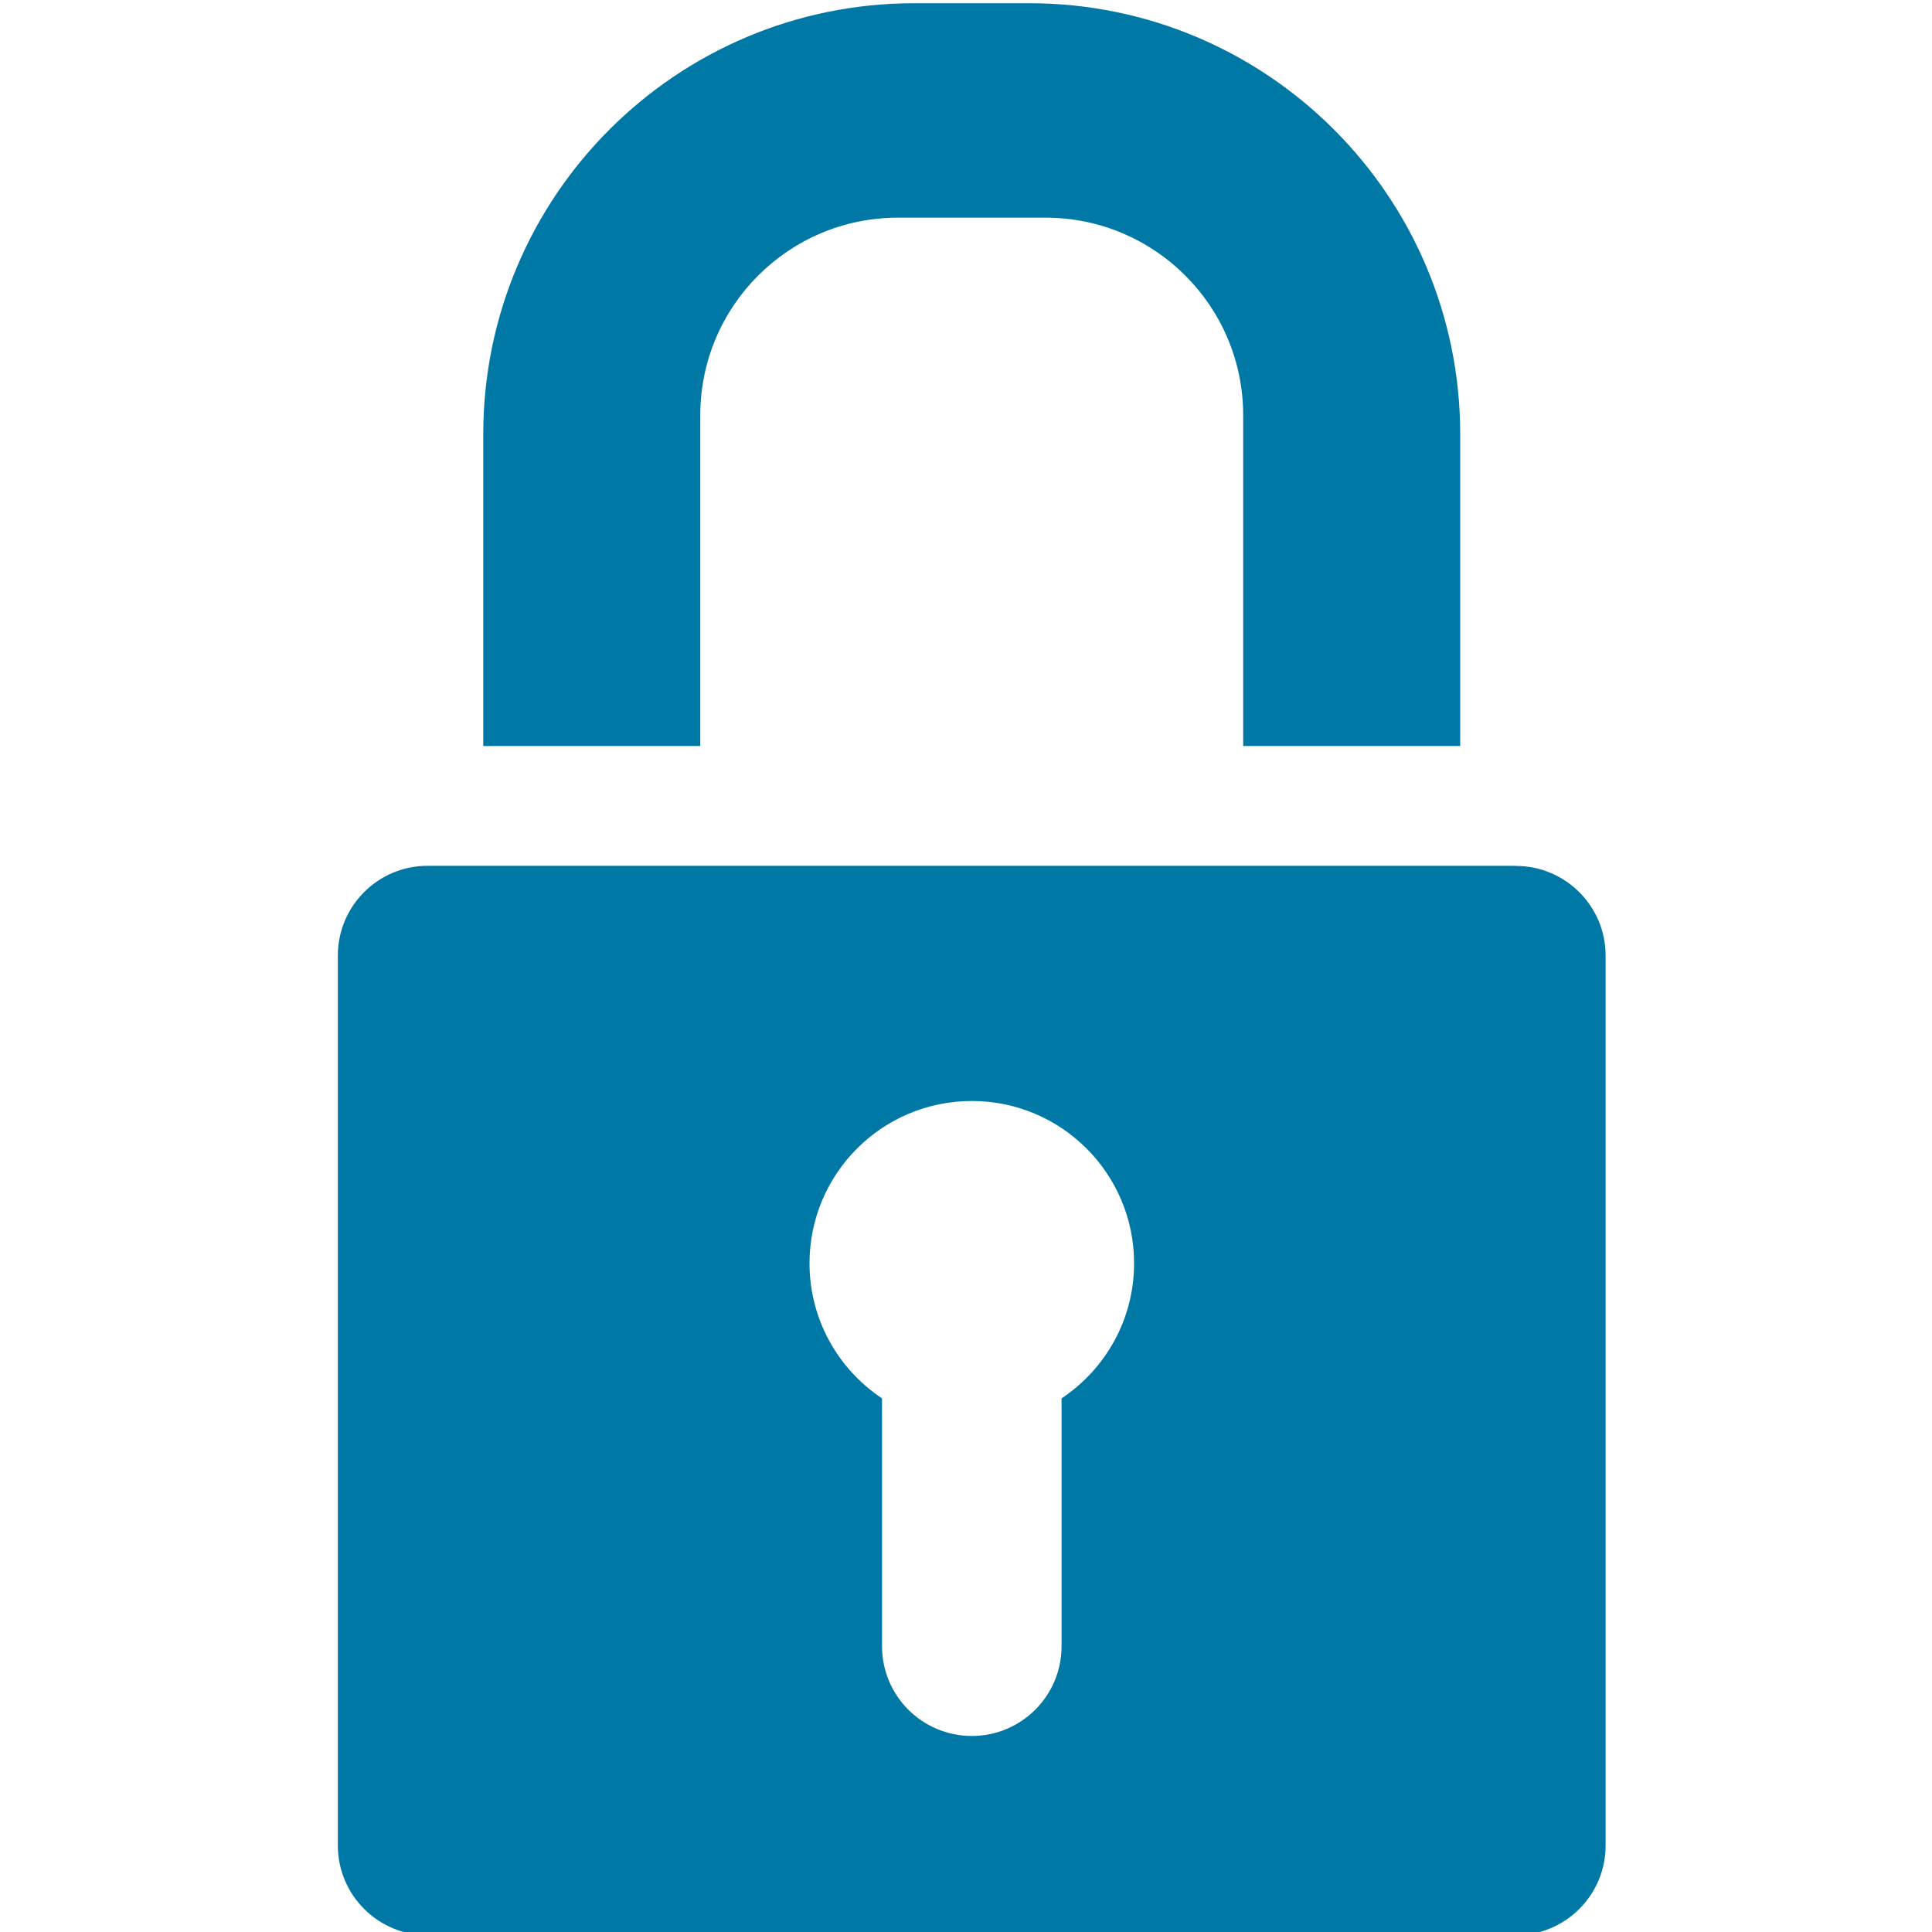
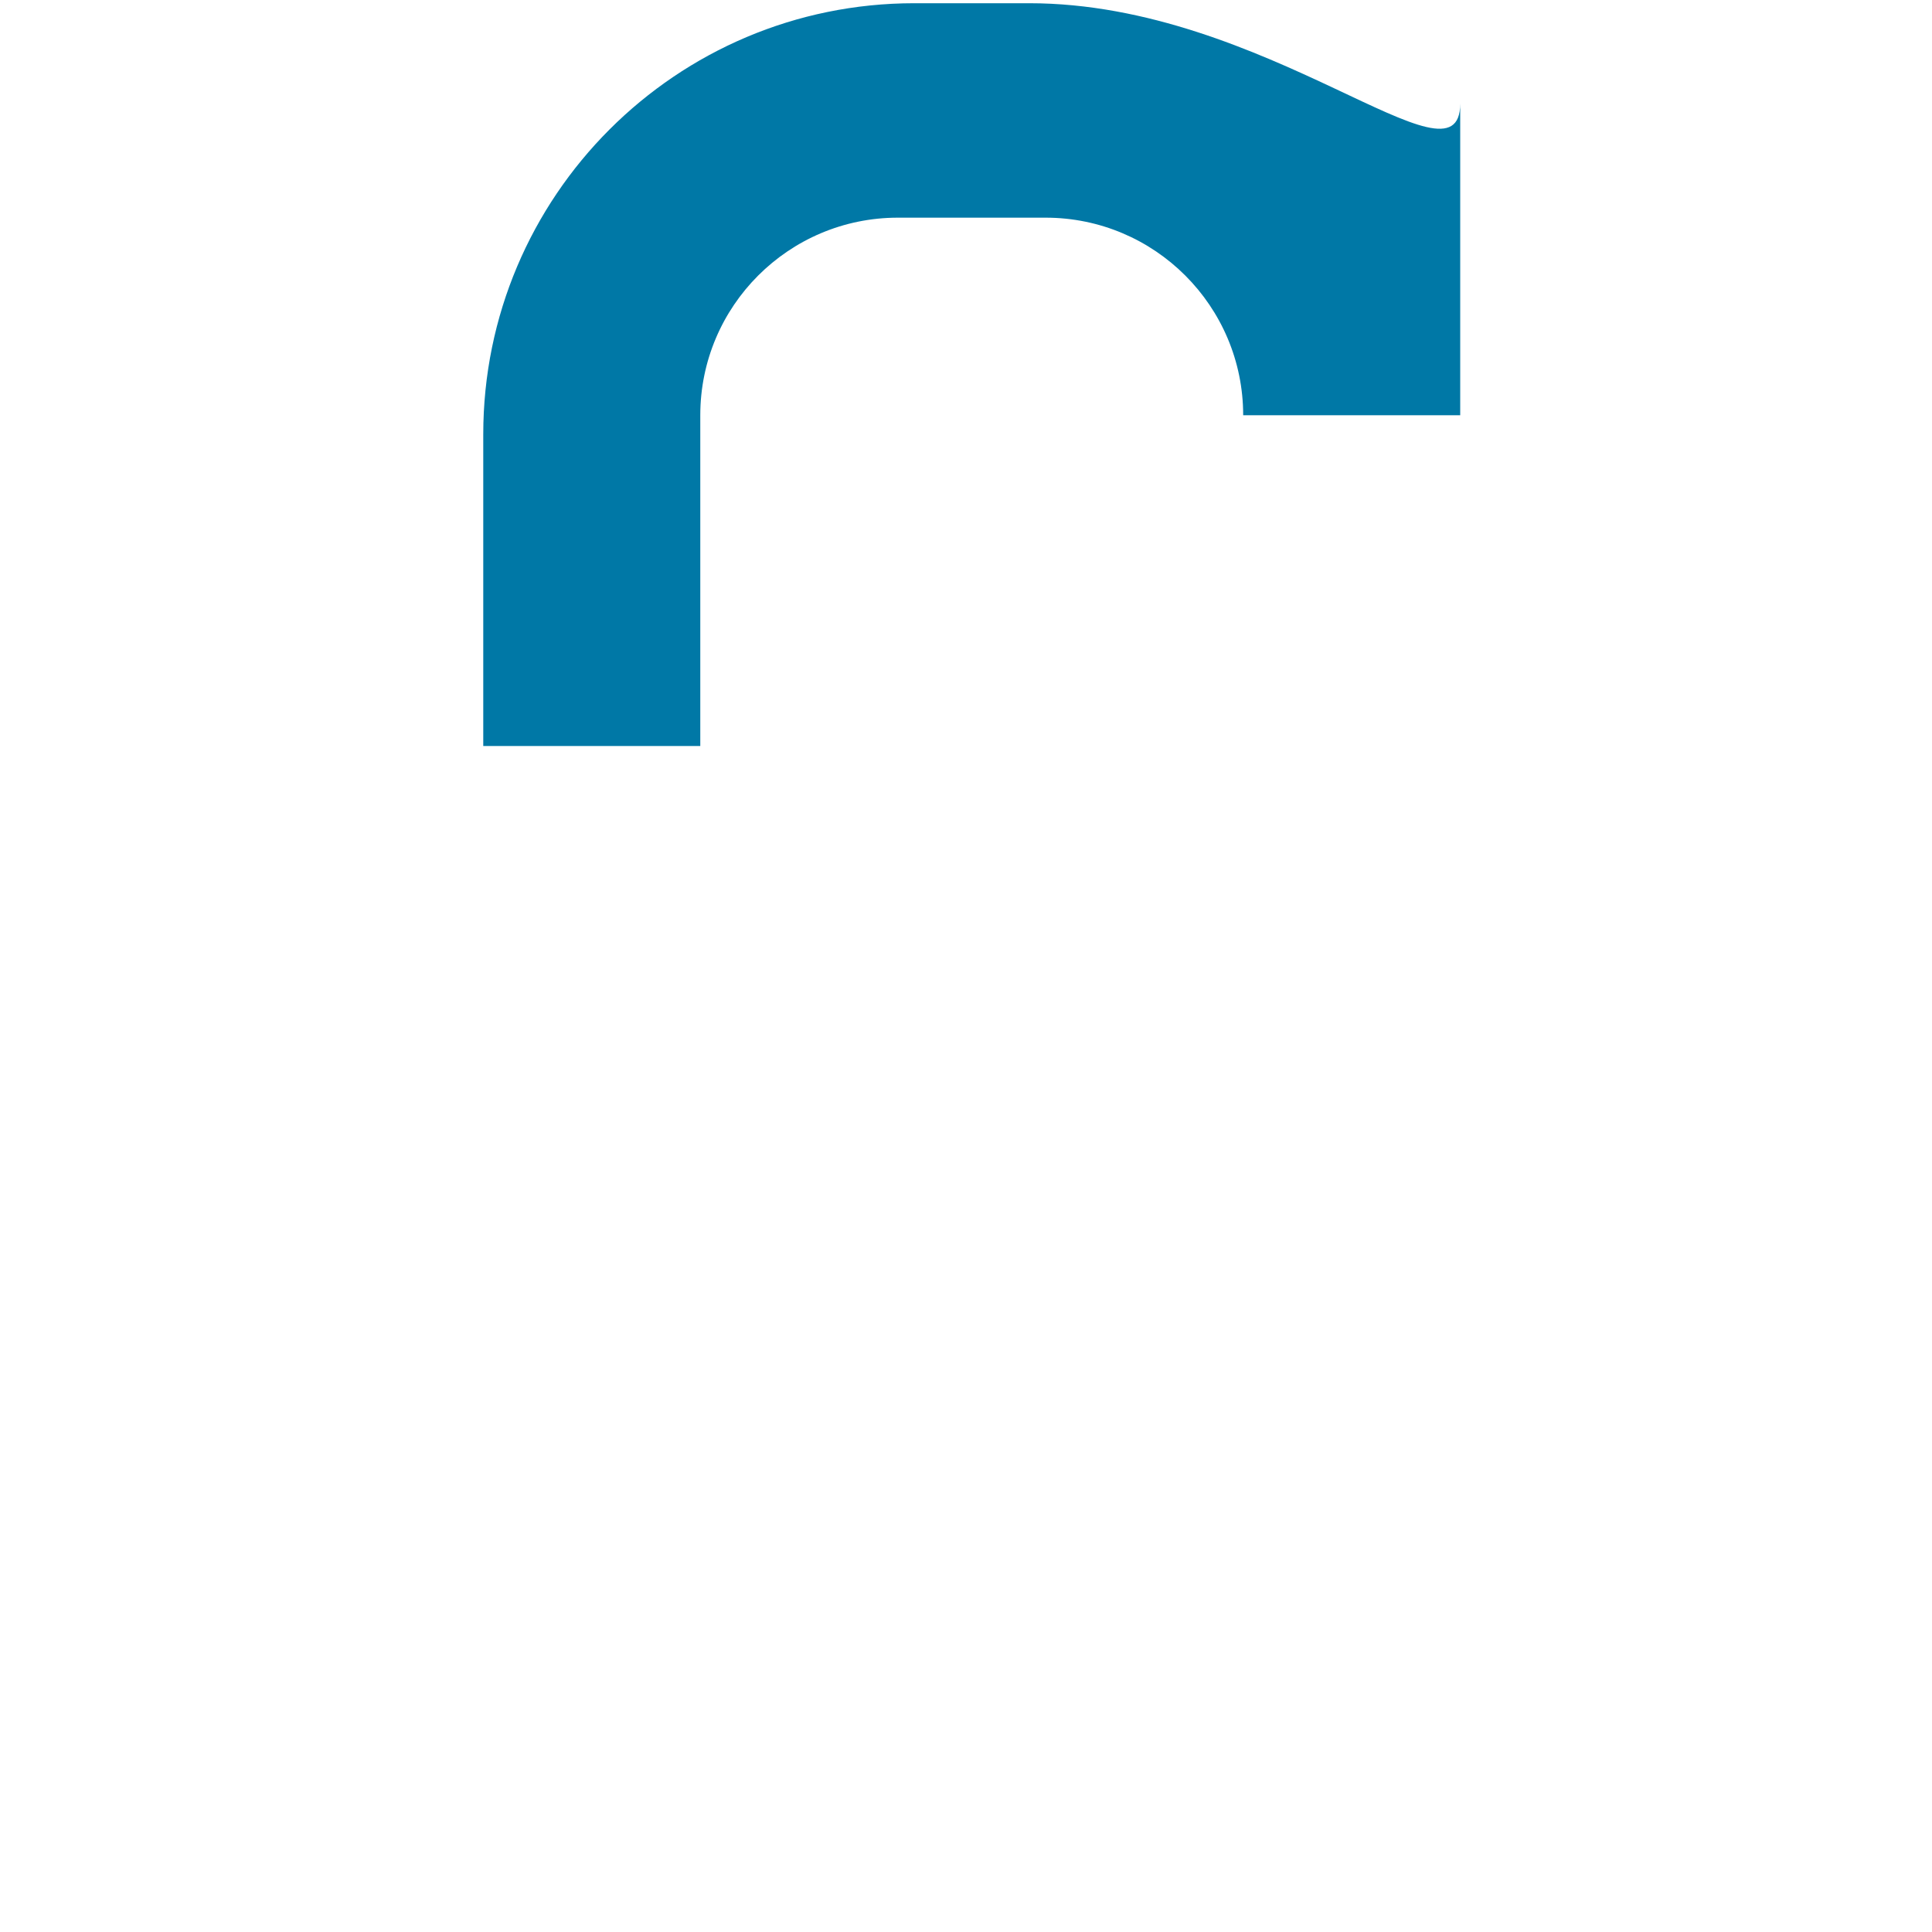
<svg xmlns="http://www.w3.org/2000/svg" id="Layer_1" viewBox="0 0 150 150">
  <defs>
    <style>.cls-1{fill:#0078a6;}</style>
  </defs>
-   <path class="cls-1" d="M79.9,.25h-8.91C52.5,.25,37.52,15.24,37.52,33.72v24.2h16.85v-25.68c0-8.47,6.87-15.34,15.34-15.34h11.47c8.47,0,15.34,6.87,15.34,15.34v25.68h16.85v-24.2C113.37,15.24,98.38,.25,79.9,.25Z" />
-   <path class="cls-1" d="M117.69,67.22H33.2c-3.85,0-6.97,3.12-6.97,6.97v69.09c0,3.85,3.12,6.97,6.97,6.97H117.69c3.85,0,6.97-3.12,6.97-6.97V74.2c0-3.85-3.12-6.97-6.97-6.97Zm-35.27,41.35v19.24c0,3.85-3.12,6.97-6.97,6.97h0c-3.85,0-6.97-3.12-6.97-6.97v-19.24c-3.39-2.26-5.63-6.11-5.63-10.49,0-6.96,5.64-12.6,12.6-12.6s12.6,5.64,12.6,12.6c0,4.38-2.24,8.23-5.63,10.49Z" />
+   <path class="cls-1" d="M79.9,.25h-8.91C52.5,.25,37.52,15.24,37.52,33.72v24.2h16.85v-25.68c0-8.47,6.87-15.34,15.34-15.34h11.47c8.47,0,15.34,6.87,15.34,15.34h16.85v-24.2C113.37,15.24,98.38,.25,79.9,.25Z" />
</svg>